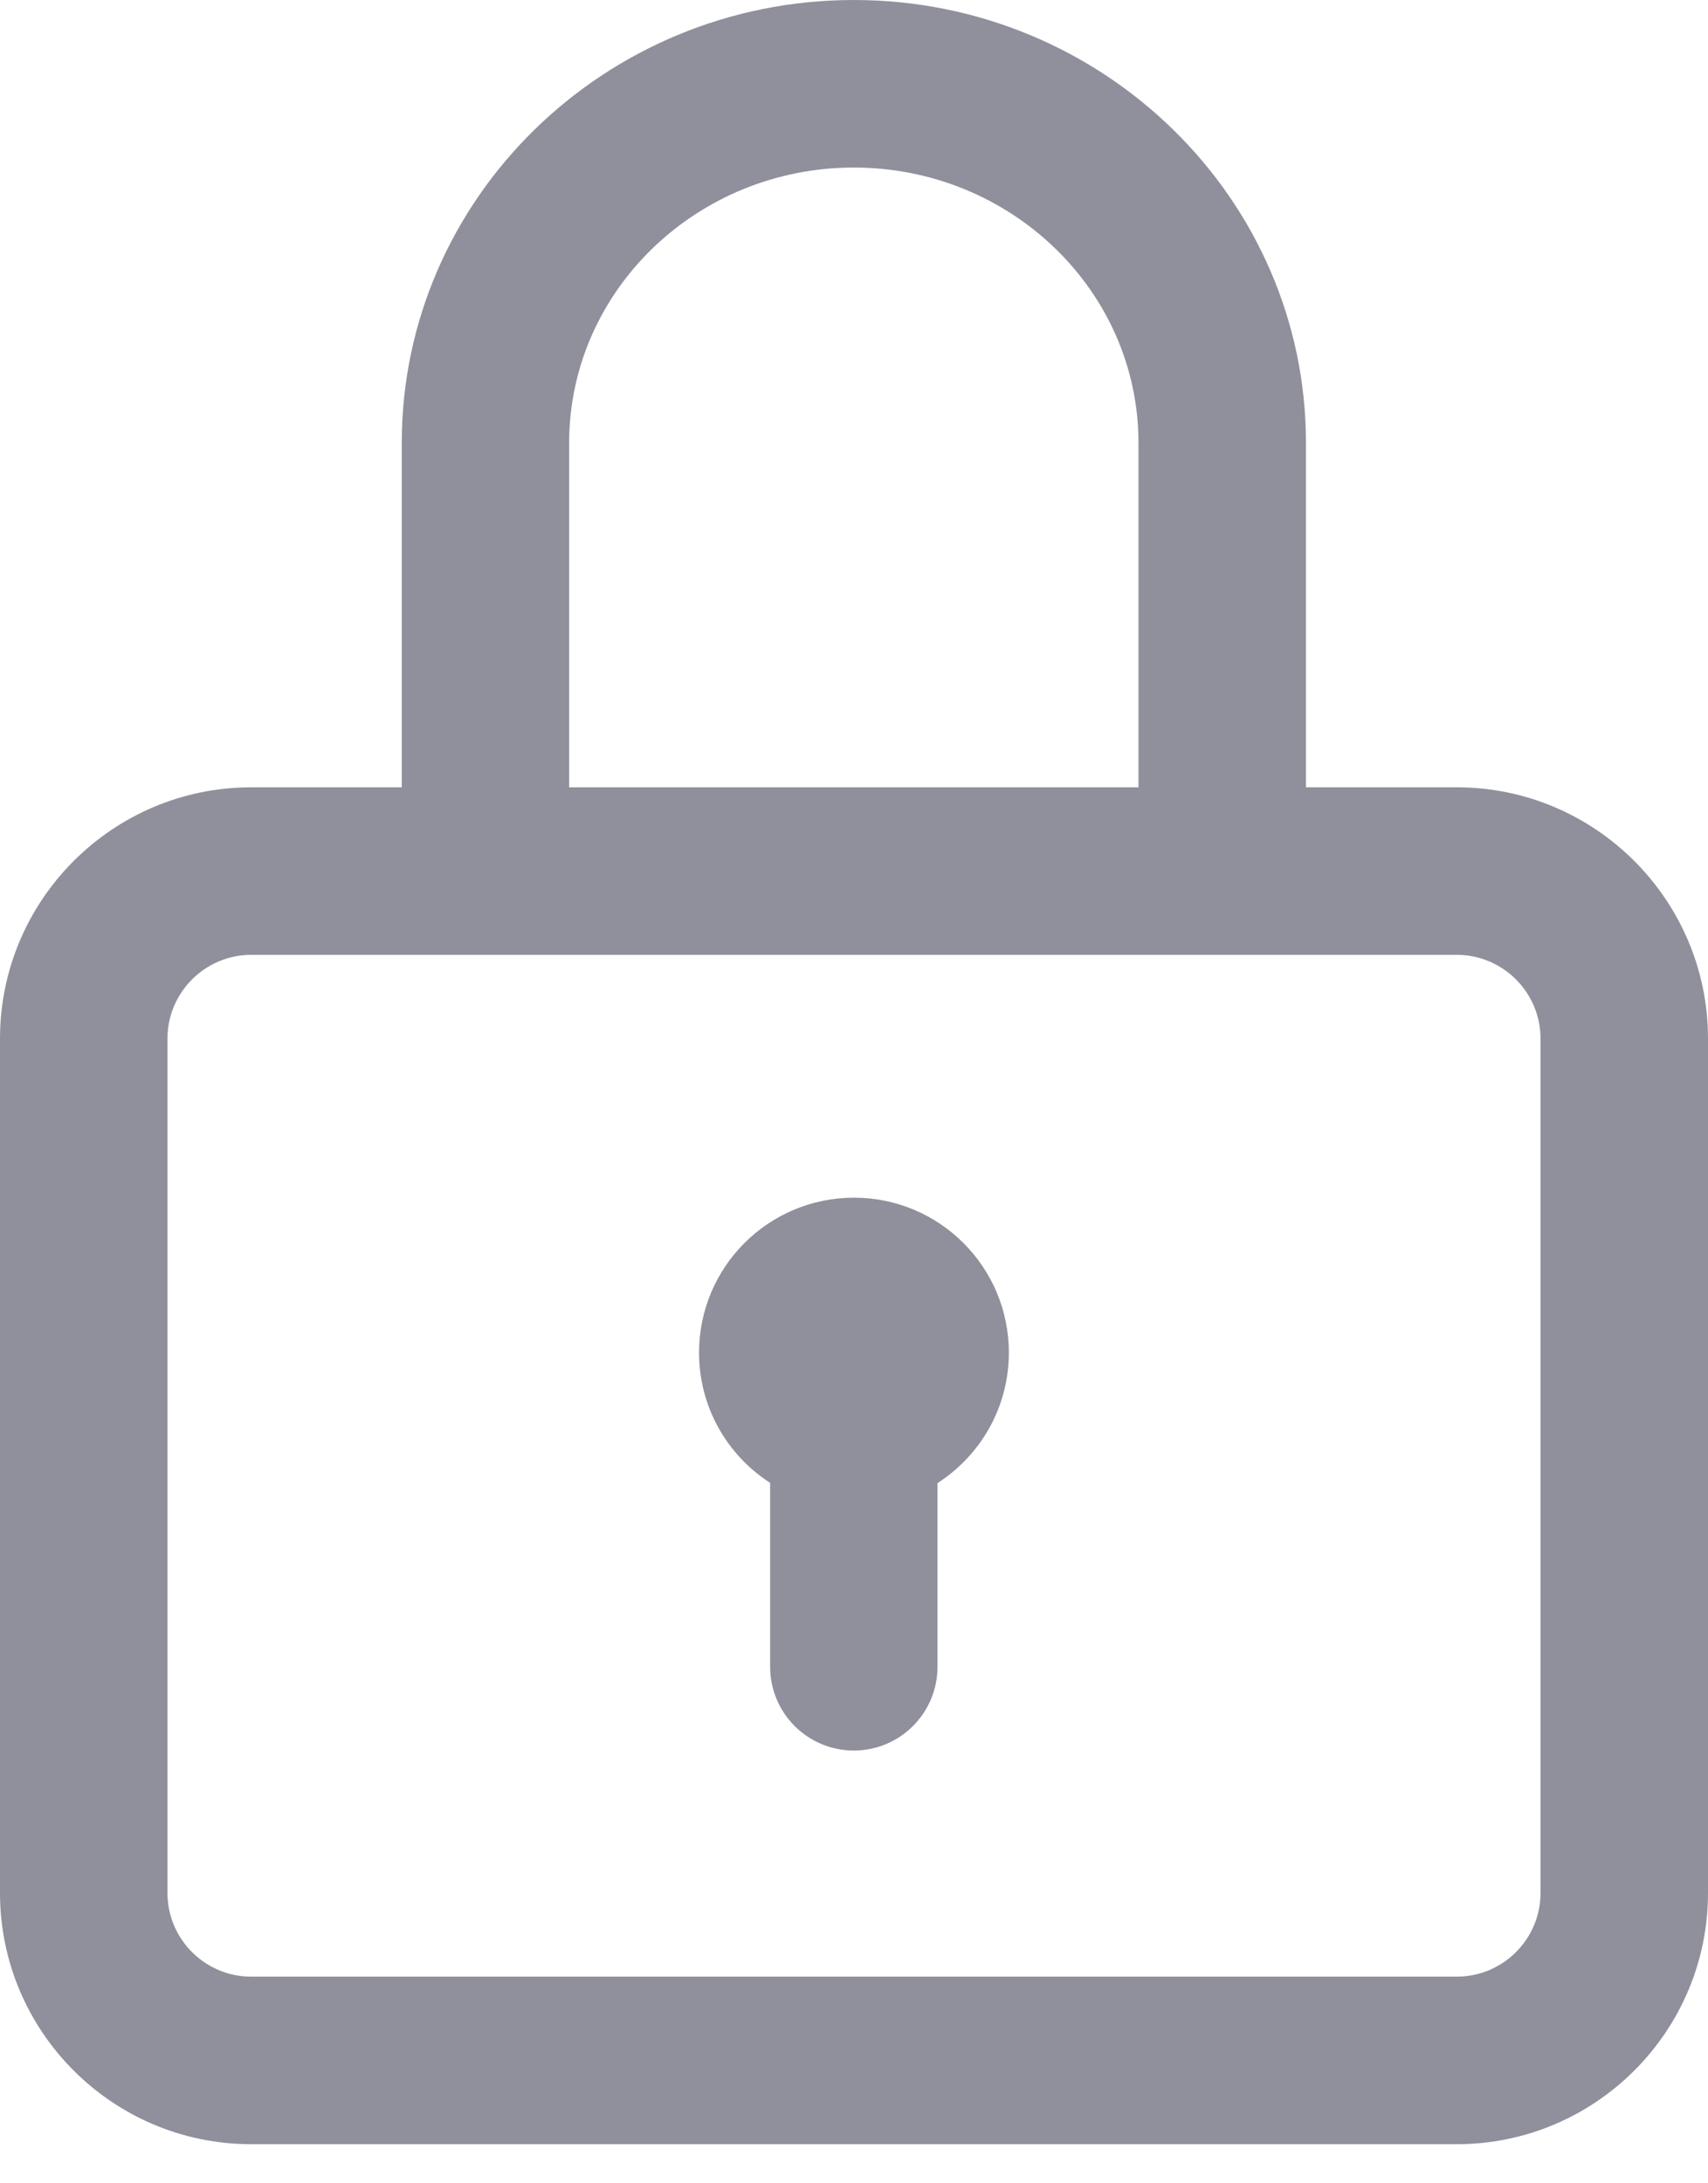
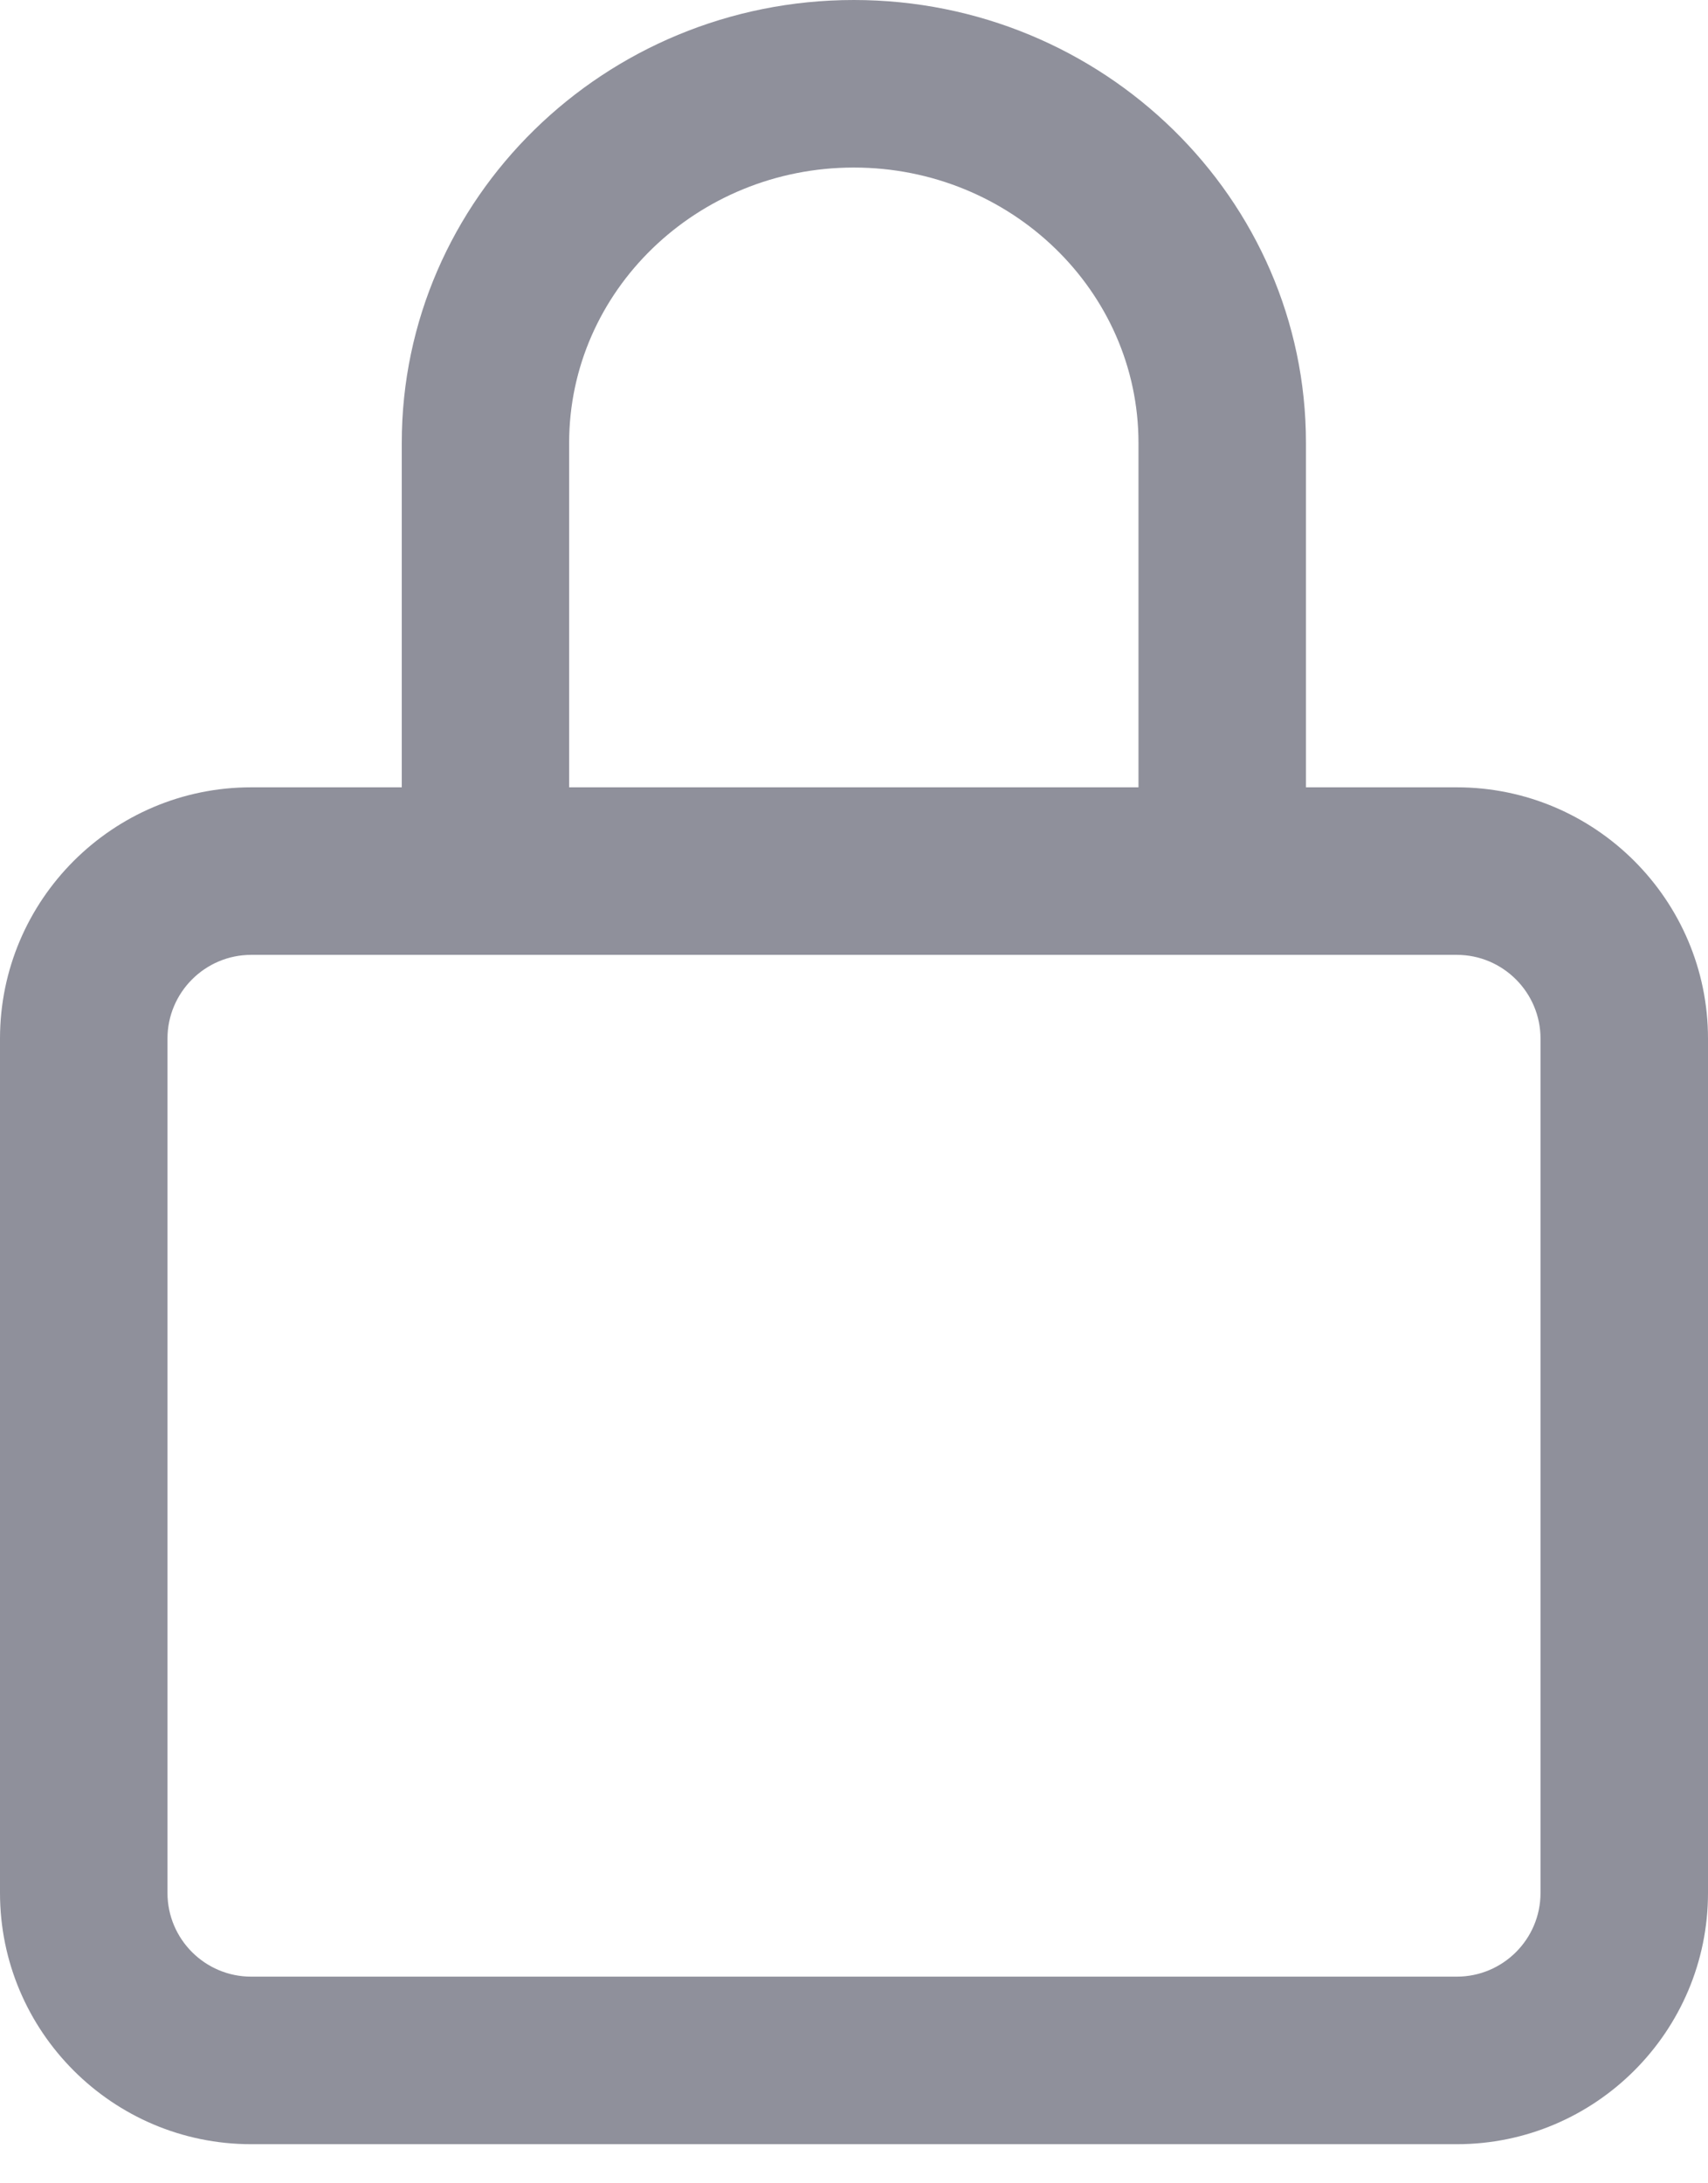
<svg xmlns="http://www.w3.org/2000/svg" width="18" height="23" viewBox="0 0 18 23" fill="none">
  <path d="M15.353 8.294H13.763V4.666C13.763 2.093 11.626 0 8.998 0C6.371 0 4.234 2.093 4.234 4.666V8.294H2.647C1.187 8.294 0 9.482 0 10.941V19.941C0 21.401 1.187 22.588 2.647 22.588H15.353C16.812 22.588 18 21.401 18 19.941V10.941C18 9.482 16.812 8.294 15.353 8.294ZM5.998 4.666C5.998 3.066 7.344 1.765 8.998 1.765C10.653 1.765 11.998 3.066 11.998 4.666V8.294H5.998V4.666ZM16.235 19.941C16.235 20.428 15.839 20.823 15.353 20.823H2.647C2.161 20.823 1.765 20.428 1.765 19.941V10.941C1.765 10.455 2.161 10.059 2.647 10.059H15.353C15.839 10.059 16.235 10.455 16.235 10.941V19.941Z" fill="#8F909B" />
-   <path d="M9 12.617C8.098 12.617 7.367 13.348 7.367 14.249C7.367 14.825 7.665 15.331 8.116 15.621V17.558C8.116 18.046 8.511 18.441 8.998 18.441C9.485 18.441 9.88 18.046 9.88 17.558V15.624C10.332 15.333 10.632 14.827 10.632 14.249C10.632 13.348 9.901 12.617 9 12.617Z" fill="#8F909B" />
</svg>